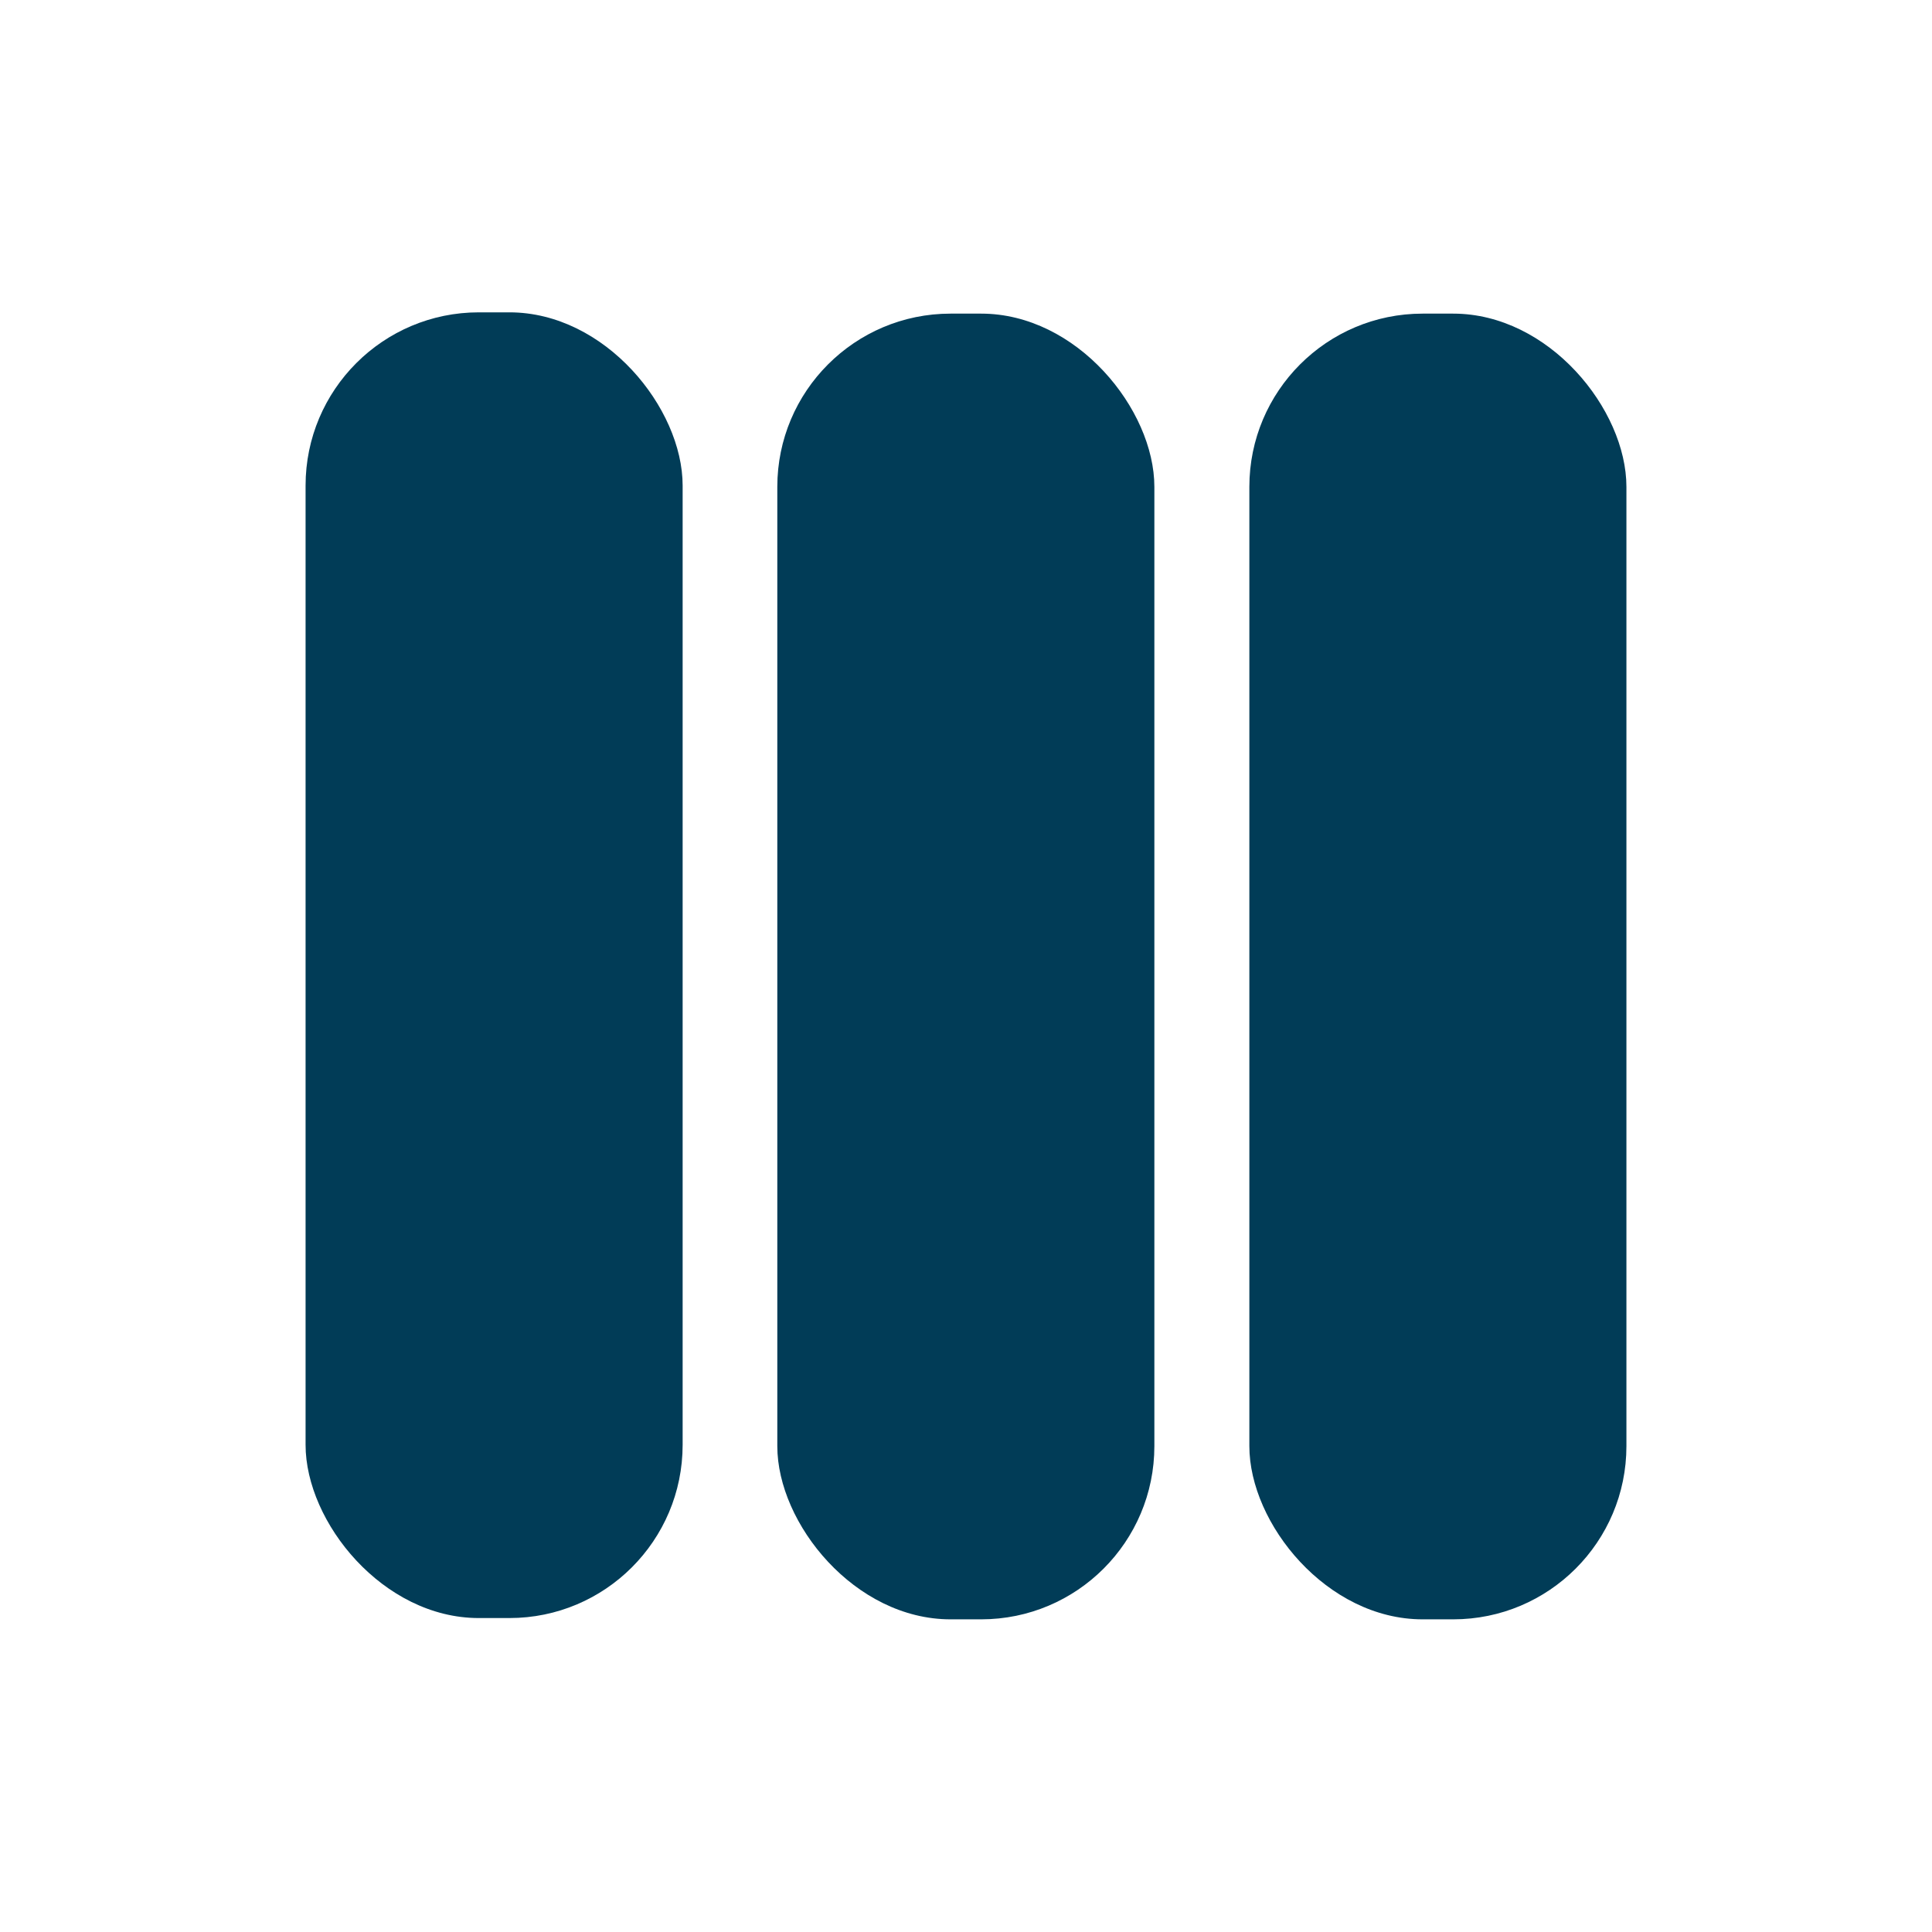
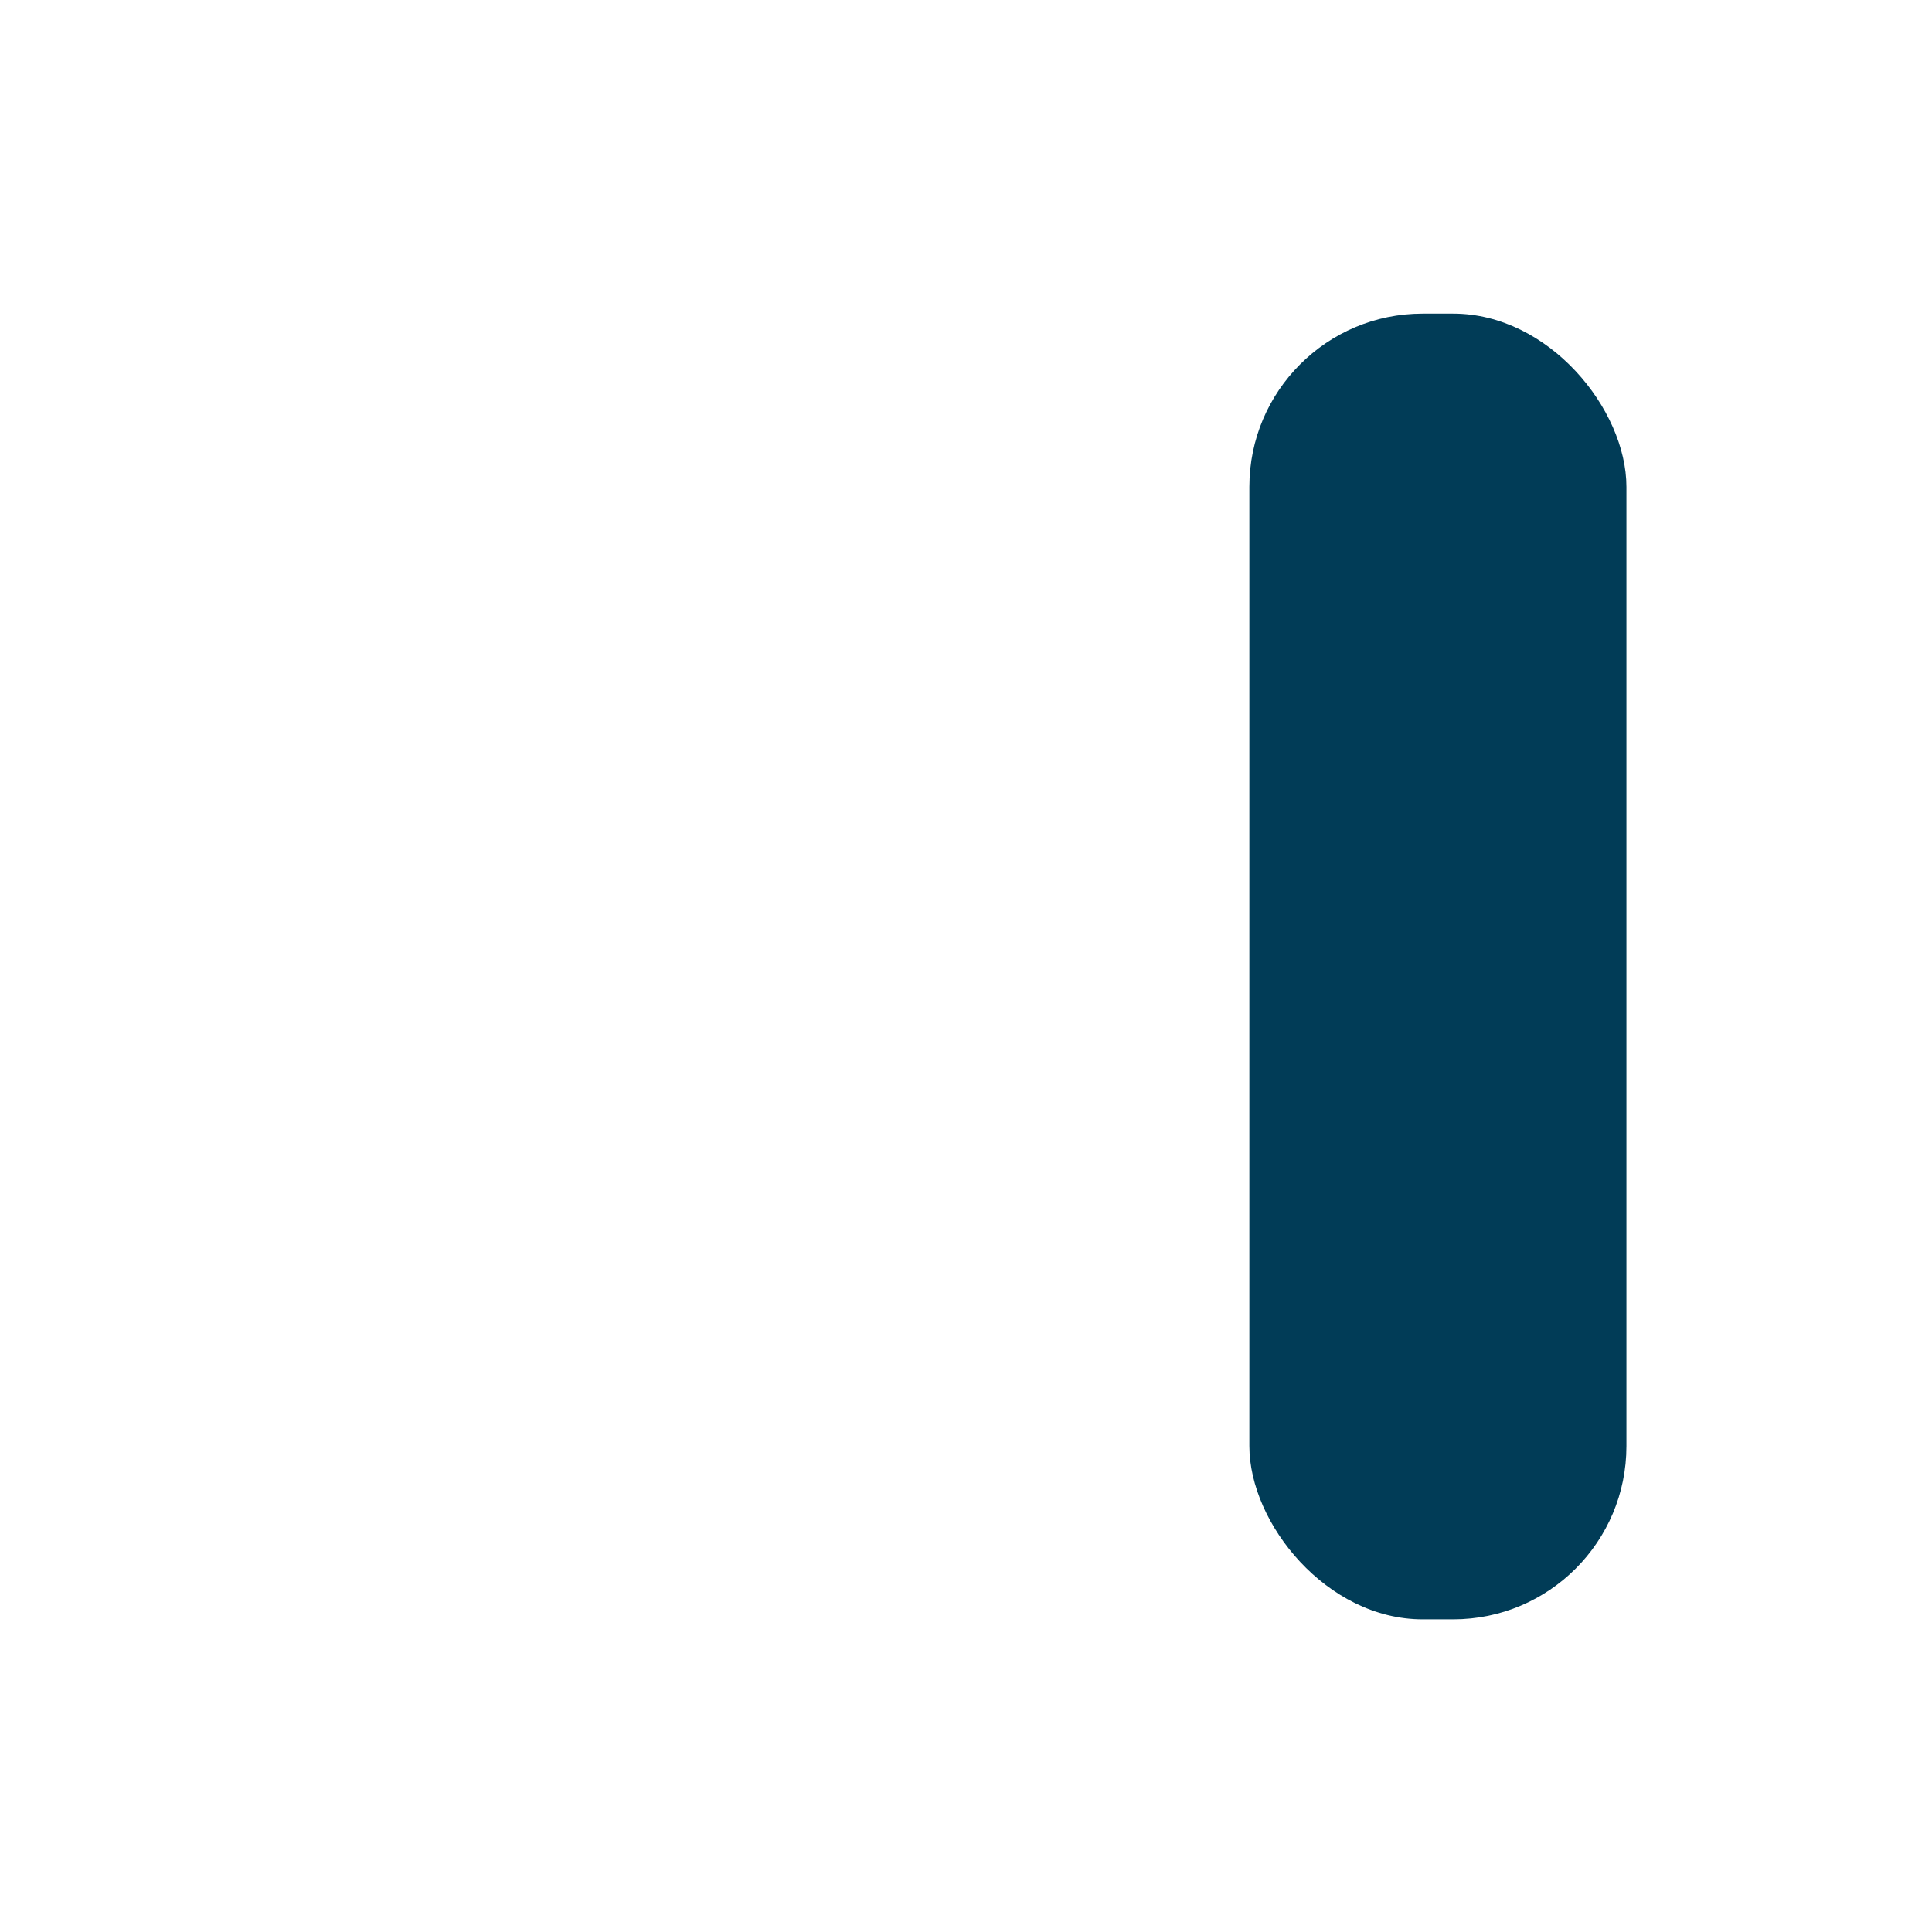
<svg xmlns="http://www.w3.org/2000/svg" id="Lager_1" data-name="Lager 1" viewBox="0 0 60 60">
  <defs>
    <style>
      .cls-1 {
        fill: #013c57;
      }
    </style>
  </defs>
-   <rect class="cls-1" x="9.49" y="9.7" width="11.71" height="40.55" rx="5.38" ry="5.38" />
-   <rect class="cls-1" x="24.14" y="9.74" width="11.71" height="40.55" rx="5.38" ry="5.38" />
  <rect class="cls-1" x="38.8" y="9.74" width="11.71" height="40.55" rx="5.38" ry="5.38" />
</svg>